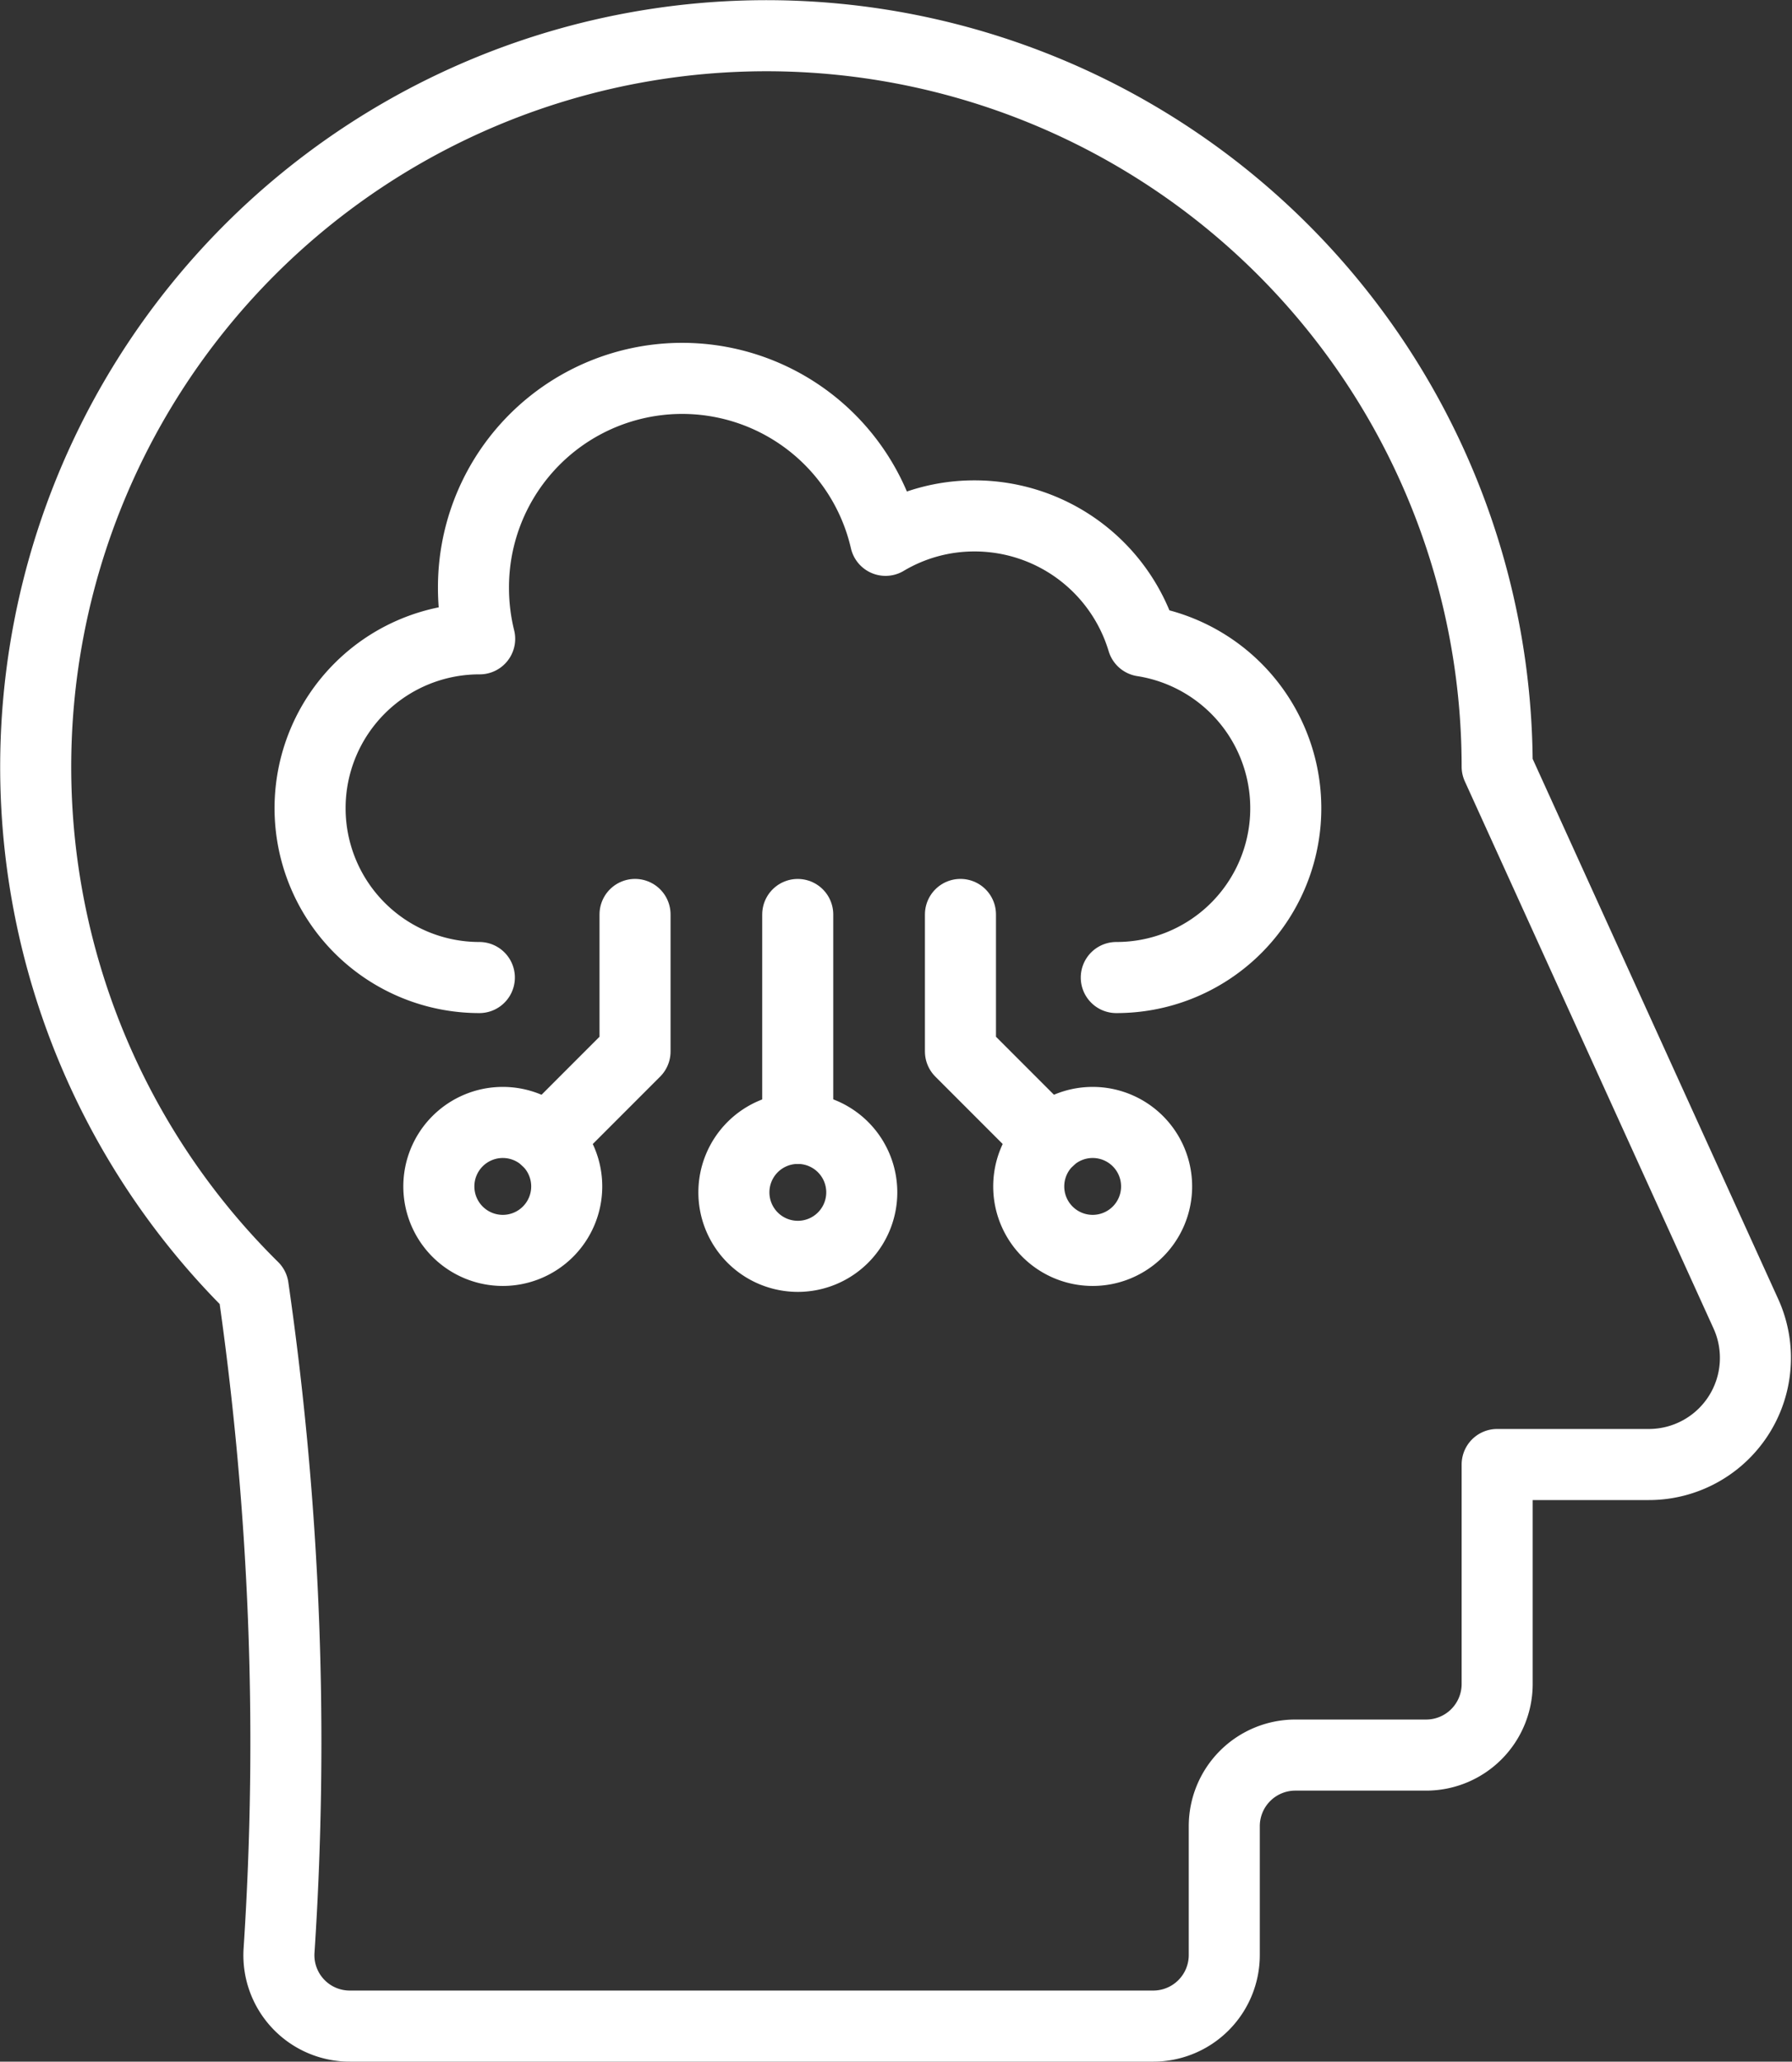
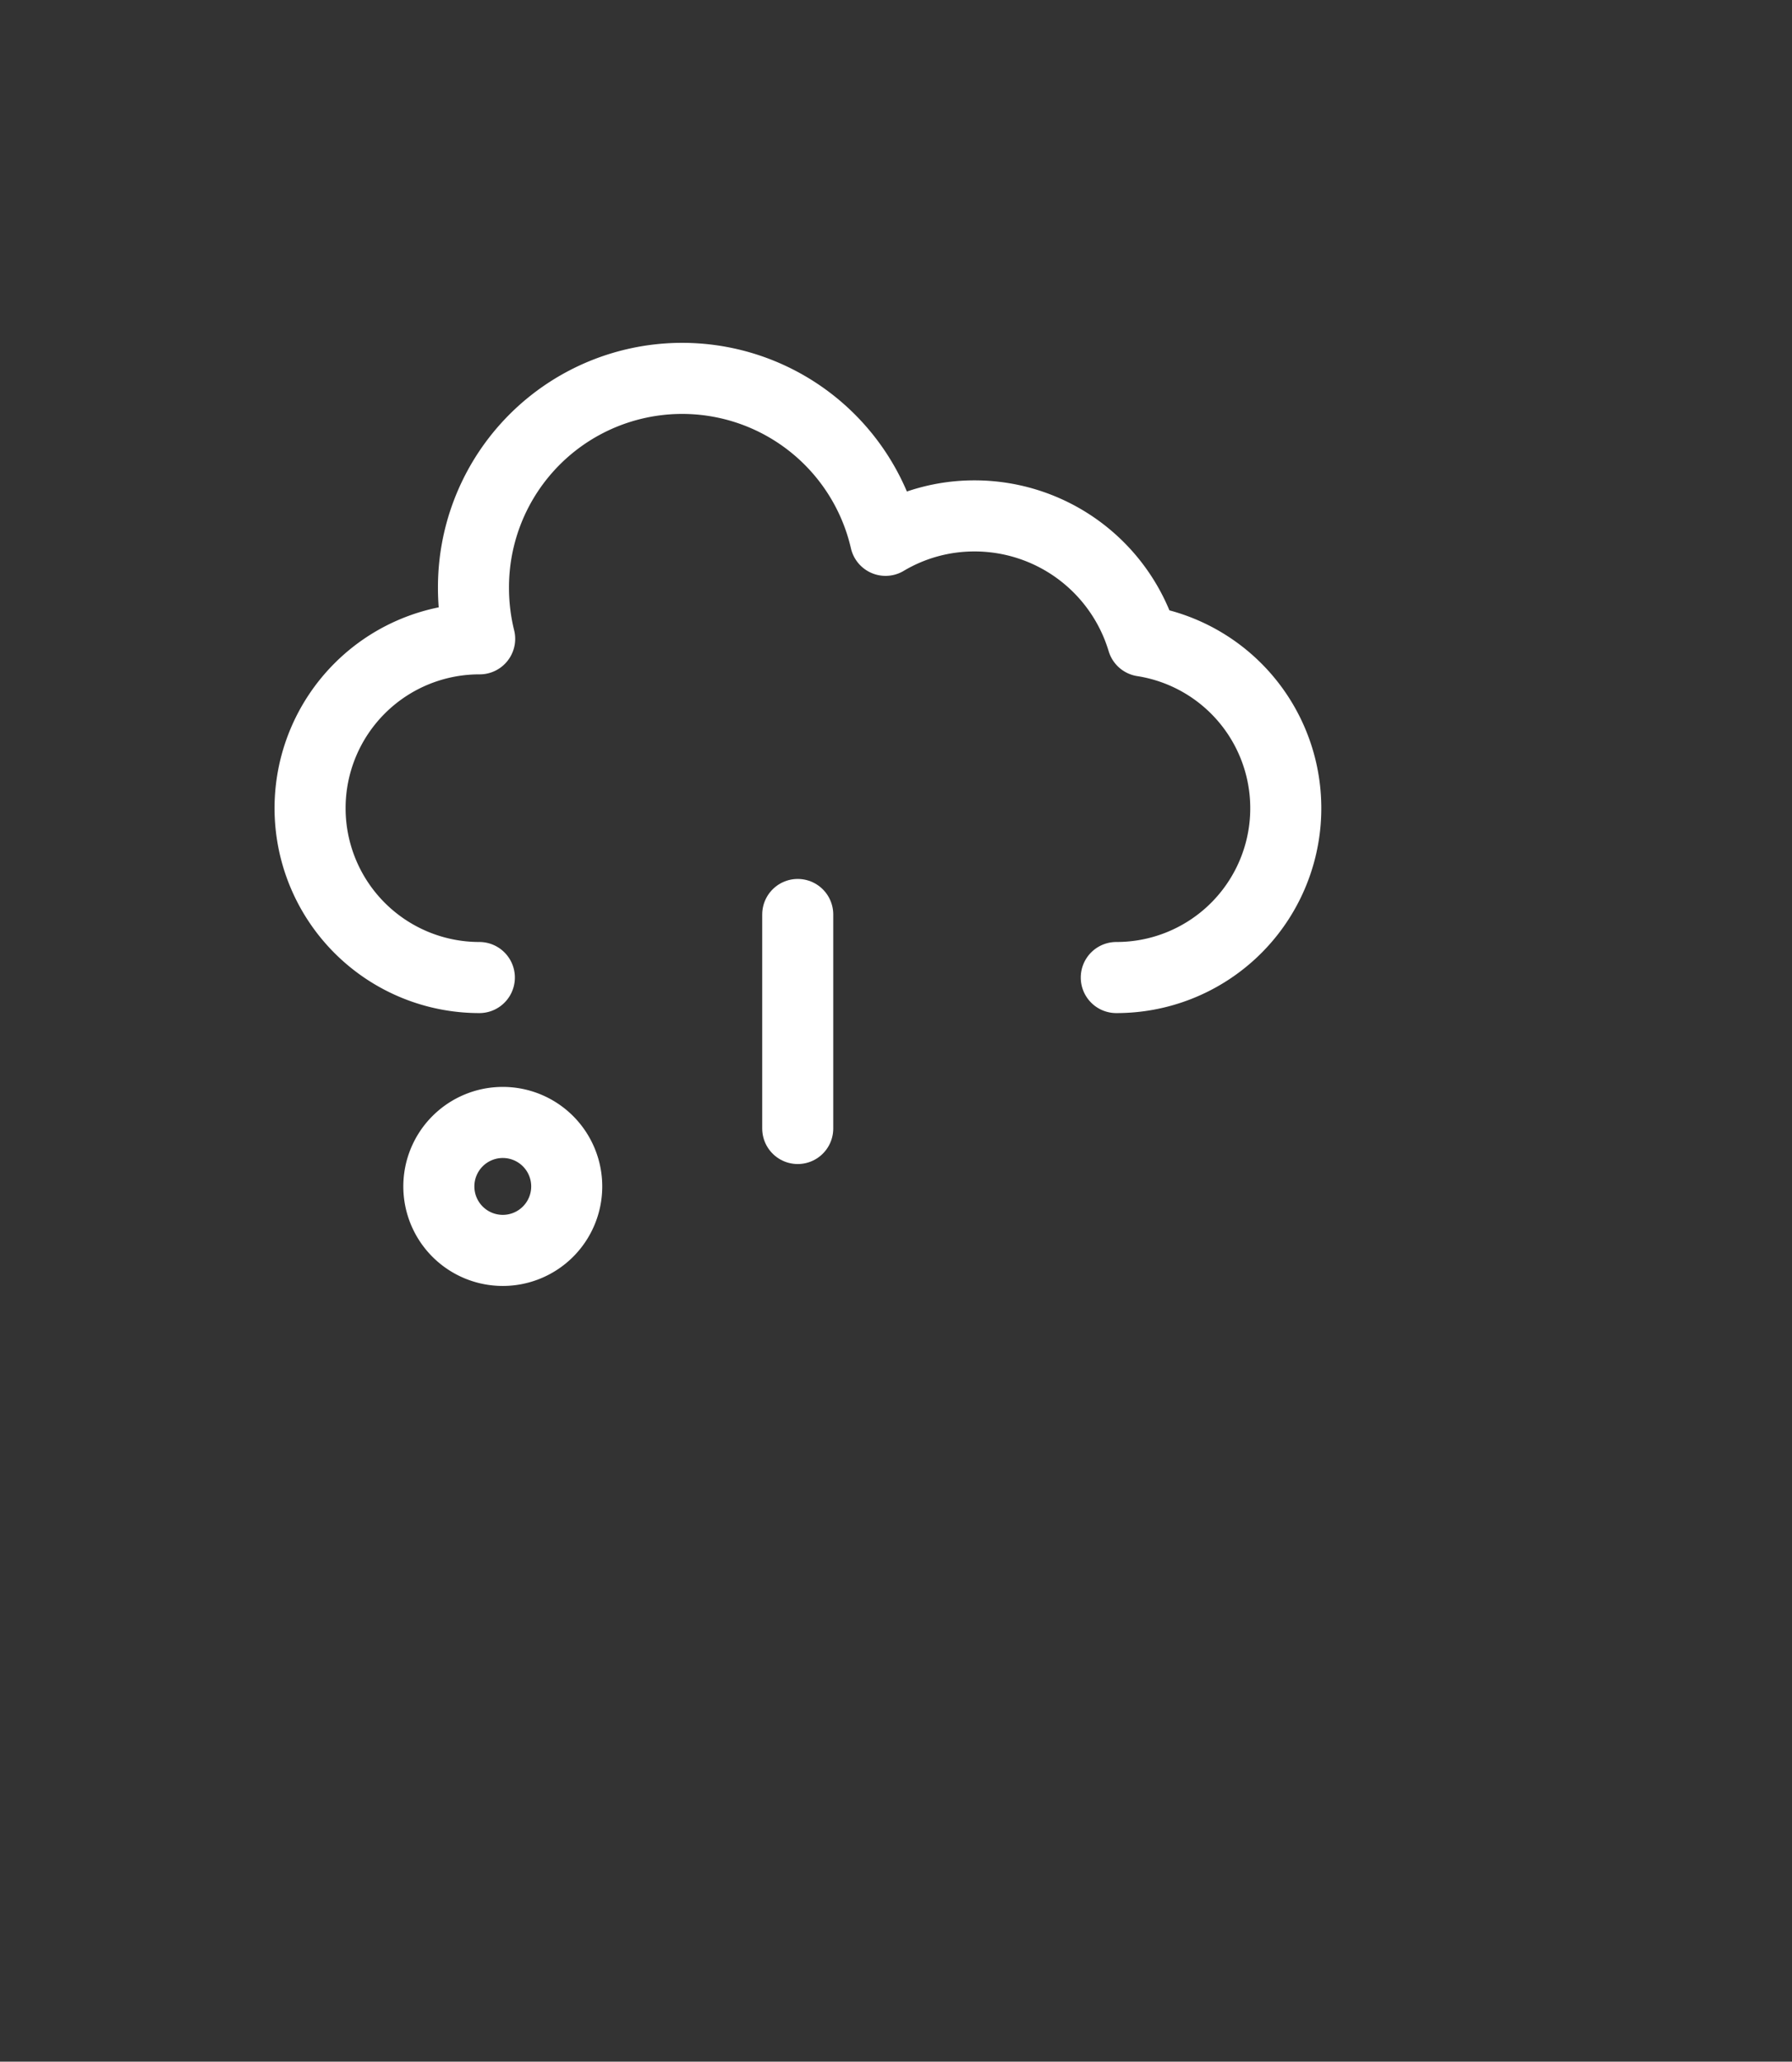
<svg xmlns="http://www.w3.org/2000/svg" width="50.447" height="58.004" viewBox="0 0 50.447 58.004">
  <rect x="0" y="0" width="50.447" height="58.004" fill="#333333" stroke="none" />
  <g id="icon_automation" transform="translate(-1124.997 -3772.997)">
-     <path id="Path_7076" data-name="Path 7076" d="M13.917,39.214a20.571,20.571,0,1,1,35.02-14.649l7,15.39A3,3,0,0,1,53.2,44.2H48.937v6.175a2,2,0,0,1-2,2H43.255a2,2,0,0,0-2,2V58a2,2,0,0,1-2,2H16.645a1.994,1.994,0,0,1-2-2.116A89.38,89.38,0,0,0,13.917,39.214Z" transform="translate(1118.207 3770.001)" fill="none" stroke="#fff" stroke-linecap="round" stroke-linejoin="round" stroke-width="2" />
    <path id="Path_7077" data-name="Path 7077" d="M20.284,30.5a4.765,4.765,0,1,1,0-9.53h.009a5.951,5.951,0,0,1-.174-1.43,5.875,5.875,0,0,1,11.6-1.341,4.881,4.881,0,0,1,2.507-.687,4.94,4.94,0,0,1,4.732,3.519,4.763,4.763,0,0,1-.743,9.469" transform="translate(1118.207 3770)" fill="none" stroke="#fff" stroke-linecap="round" stroke-linejoin="round" stroke-width="2" />
-     <path id="Path_7078" data-name="Path 7078" d="M24.667,28.725V32.58l-2.489,2.489" transform="translate(1118.207 3770)" fill="none" stroke="#fff" stroke-linecap="round" stroke-linejoin="round" stroke-width="2" />
    <path id="Path_7079" data-name="Path 7079" d="M22.744,36.377a1.8,1.8,0,1,1-1.8-1.8A1.8,1.8,0,0,1,22.744,36.377Z" transform="translate(1118.207 3770)" fill="none" stroke="#fff" stroke-linecap="round" stroke-linejoin="round" stroke-width="2" />
-     <path id="Path_7080" data-name="Path 7080" d="M33.828,28.725V32.58l2.489,2.489" transform="translate(1118.207 3770)" fill="none" stroke="#fff" stroke-linecap="round" stroke-linejoin="round" stroke-width="2" />
-     <path id="Path_7081" data-name="Path 7081" d="M35.75,36.377a1.8,1.8,0,1,0,1.8-1.8A1.8,1.8,0,0,0,35.75,36.377Z" transform="translate(1118.207 3770)" fill="none" stroke="#fff" stroke-linecap="round" stroke-linejoin="round" stroke-width="2" />
    <line id="Line_66" data-name="Line 66" y2="6.021" transform="translate(1147.454 3798.726)" fill="none" stroke="#fff" stroke-linecap="round" stroke-linejoin="round" stroke-width="2" />
-     <path id="Path_7082" data-name="Path 7082" d="M27.45,36.544a1.8,1.8,0,1,0,1.8-1.8A1.8,1.8,0,0,0,27.45,36.544Z" transform="translate(1118.207 3770)" fill="none" stroke="#fff" stroke-linecap="round" stroke-linejoin="round" stroke-width="2" />
  </g>
</svg>